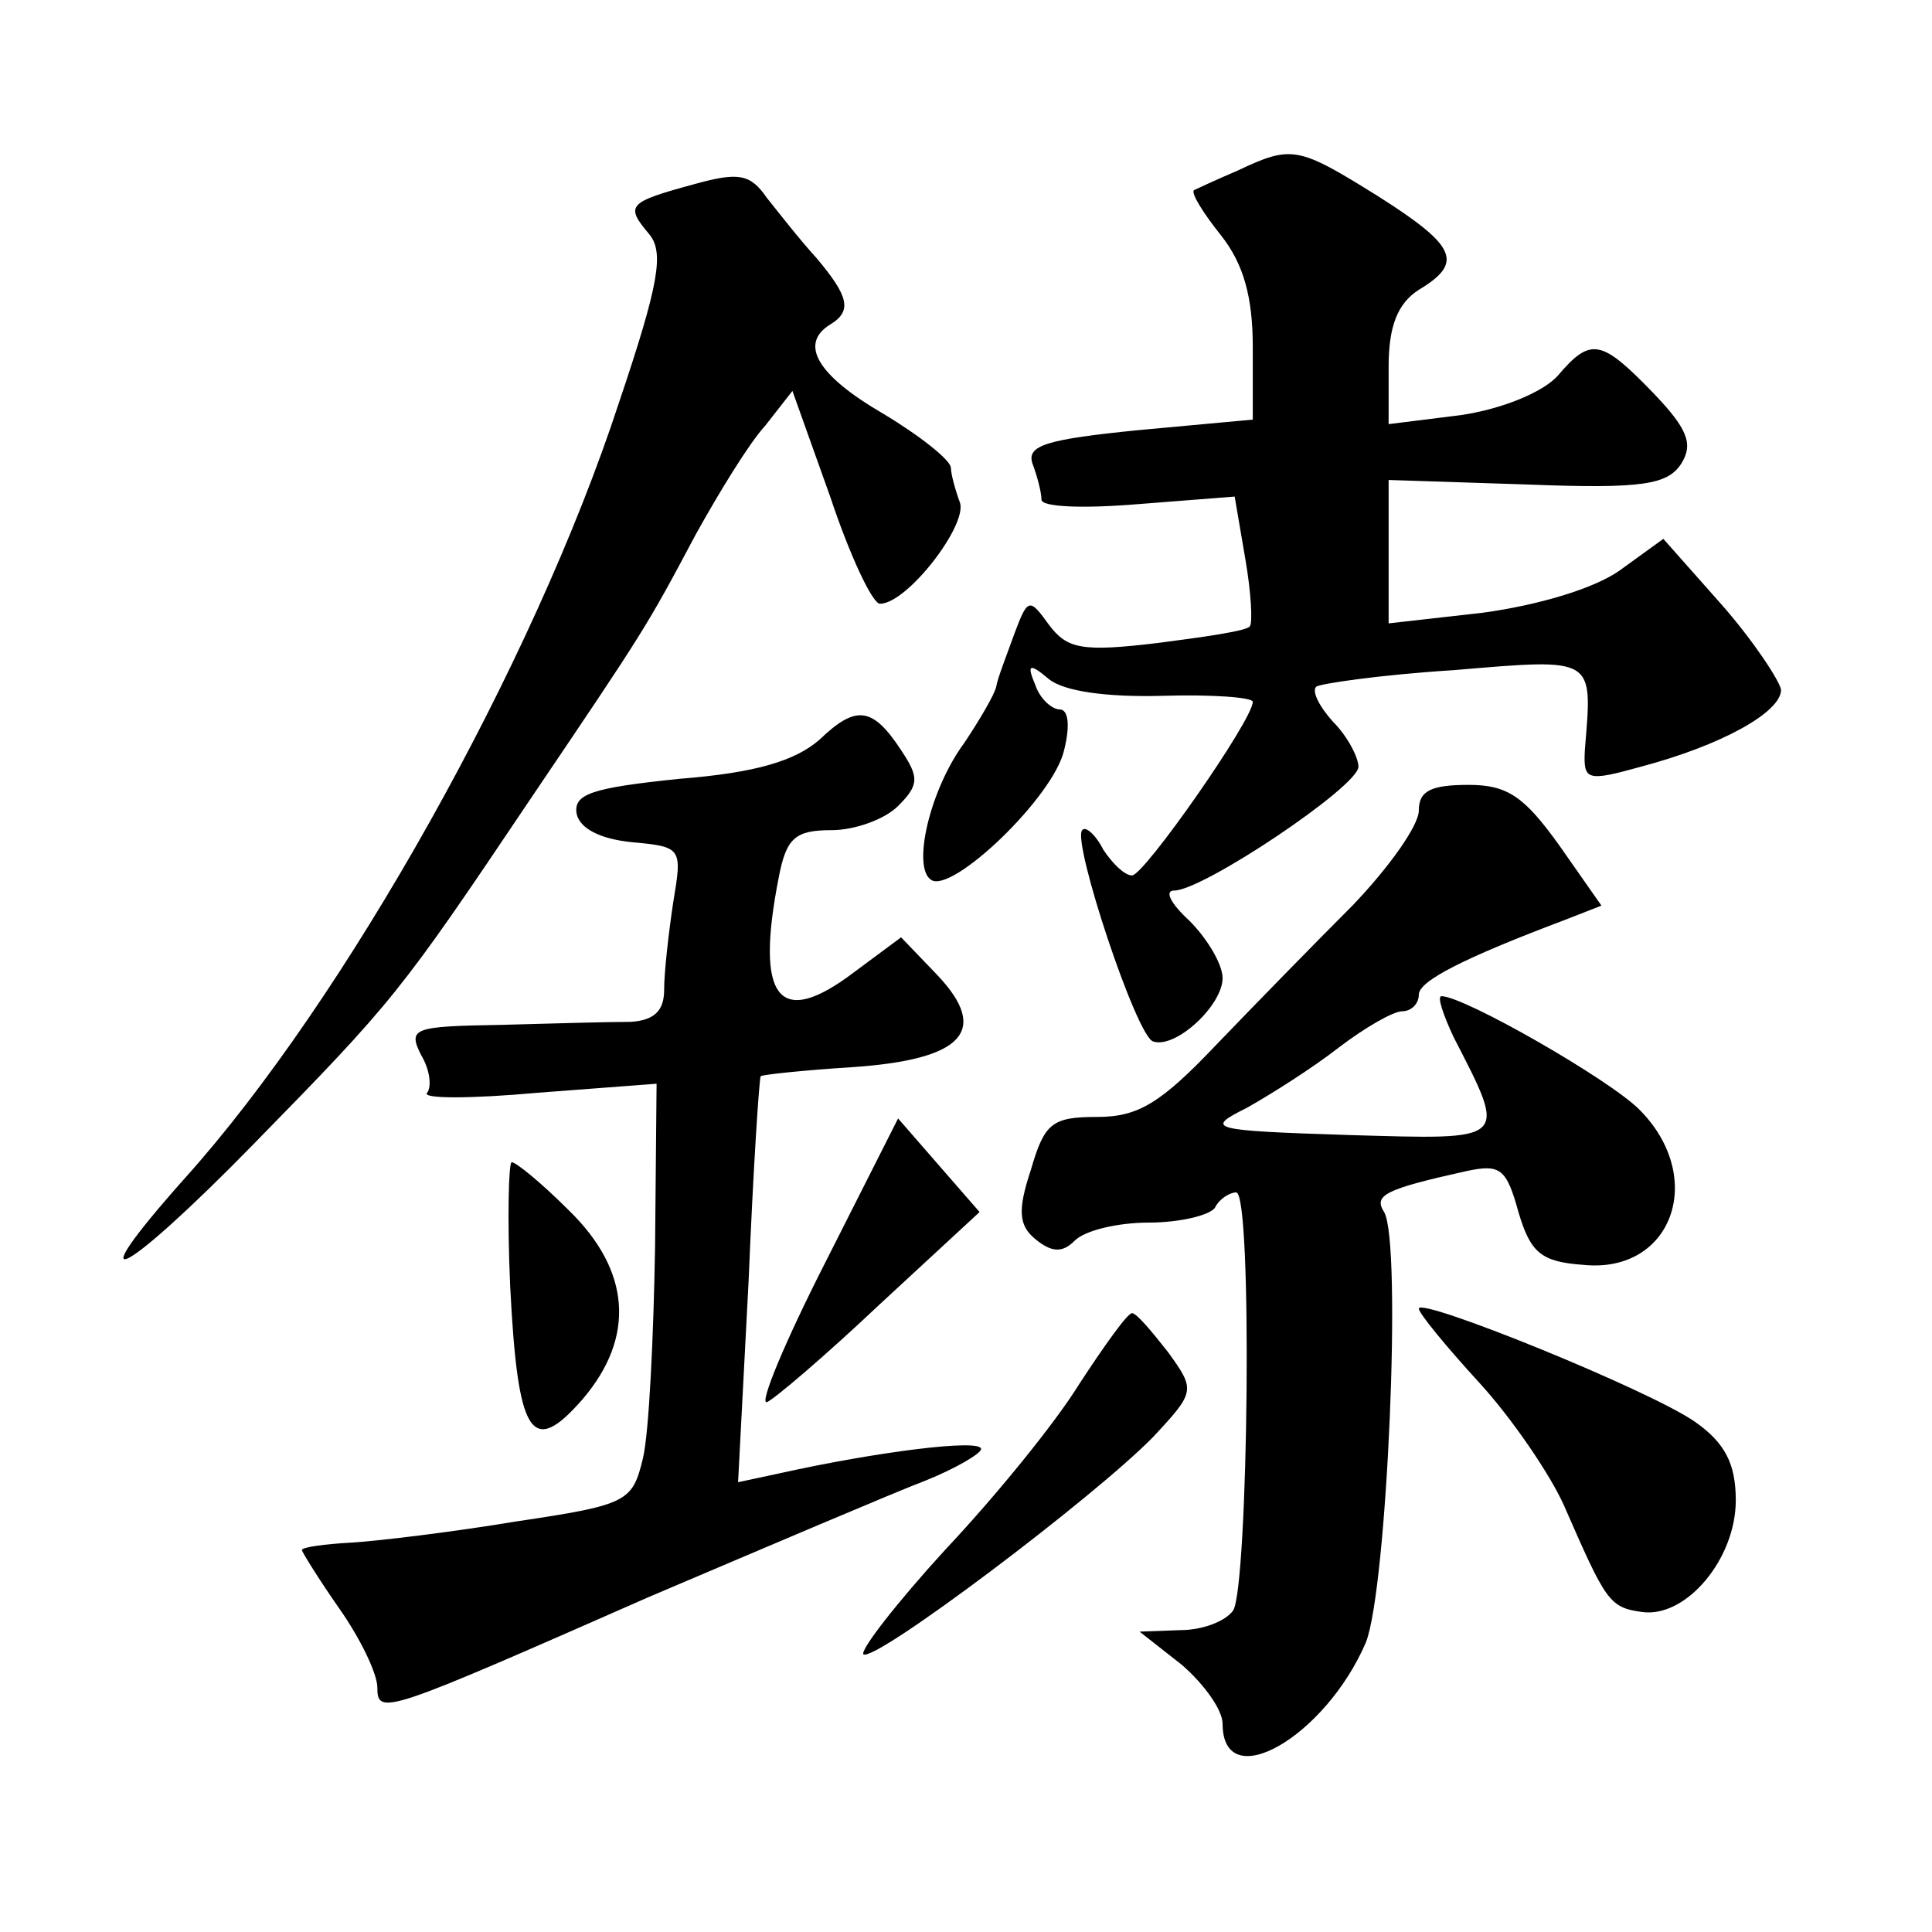
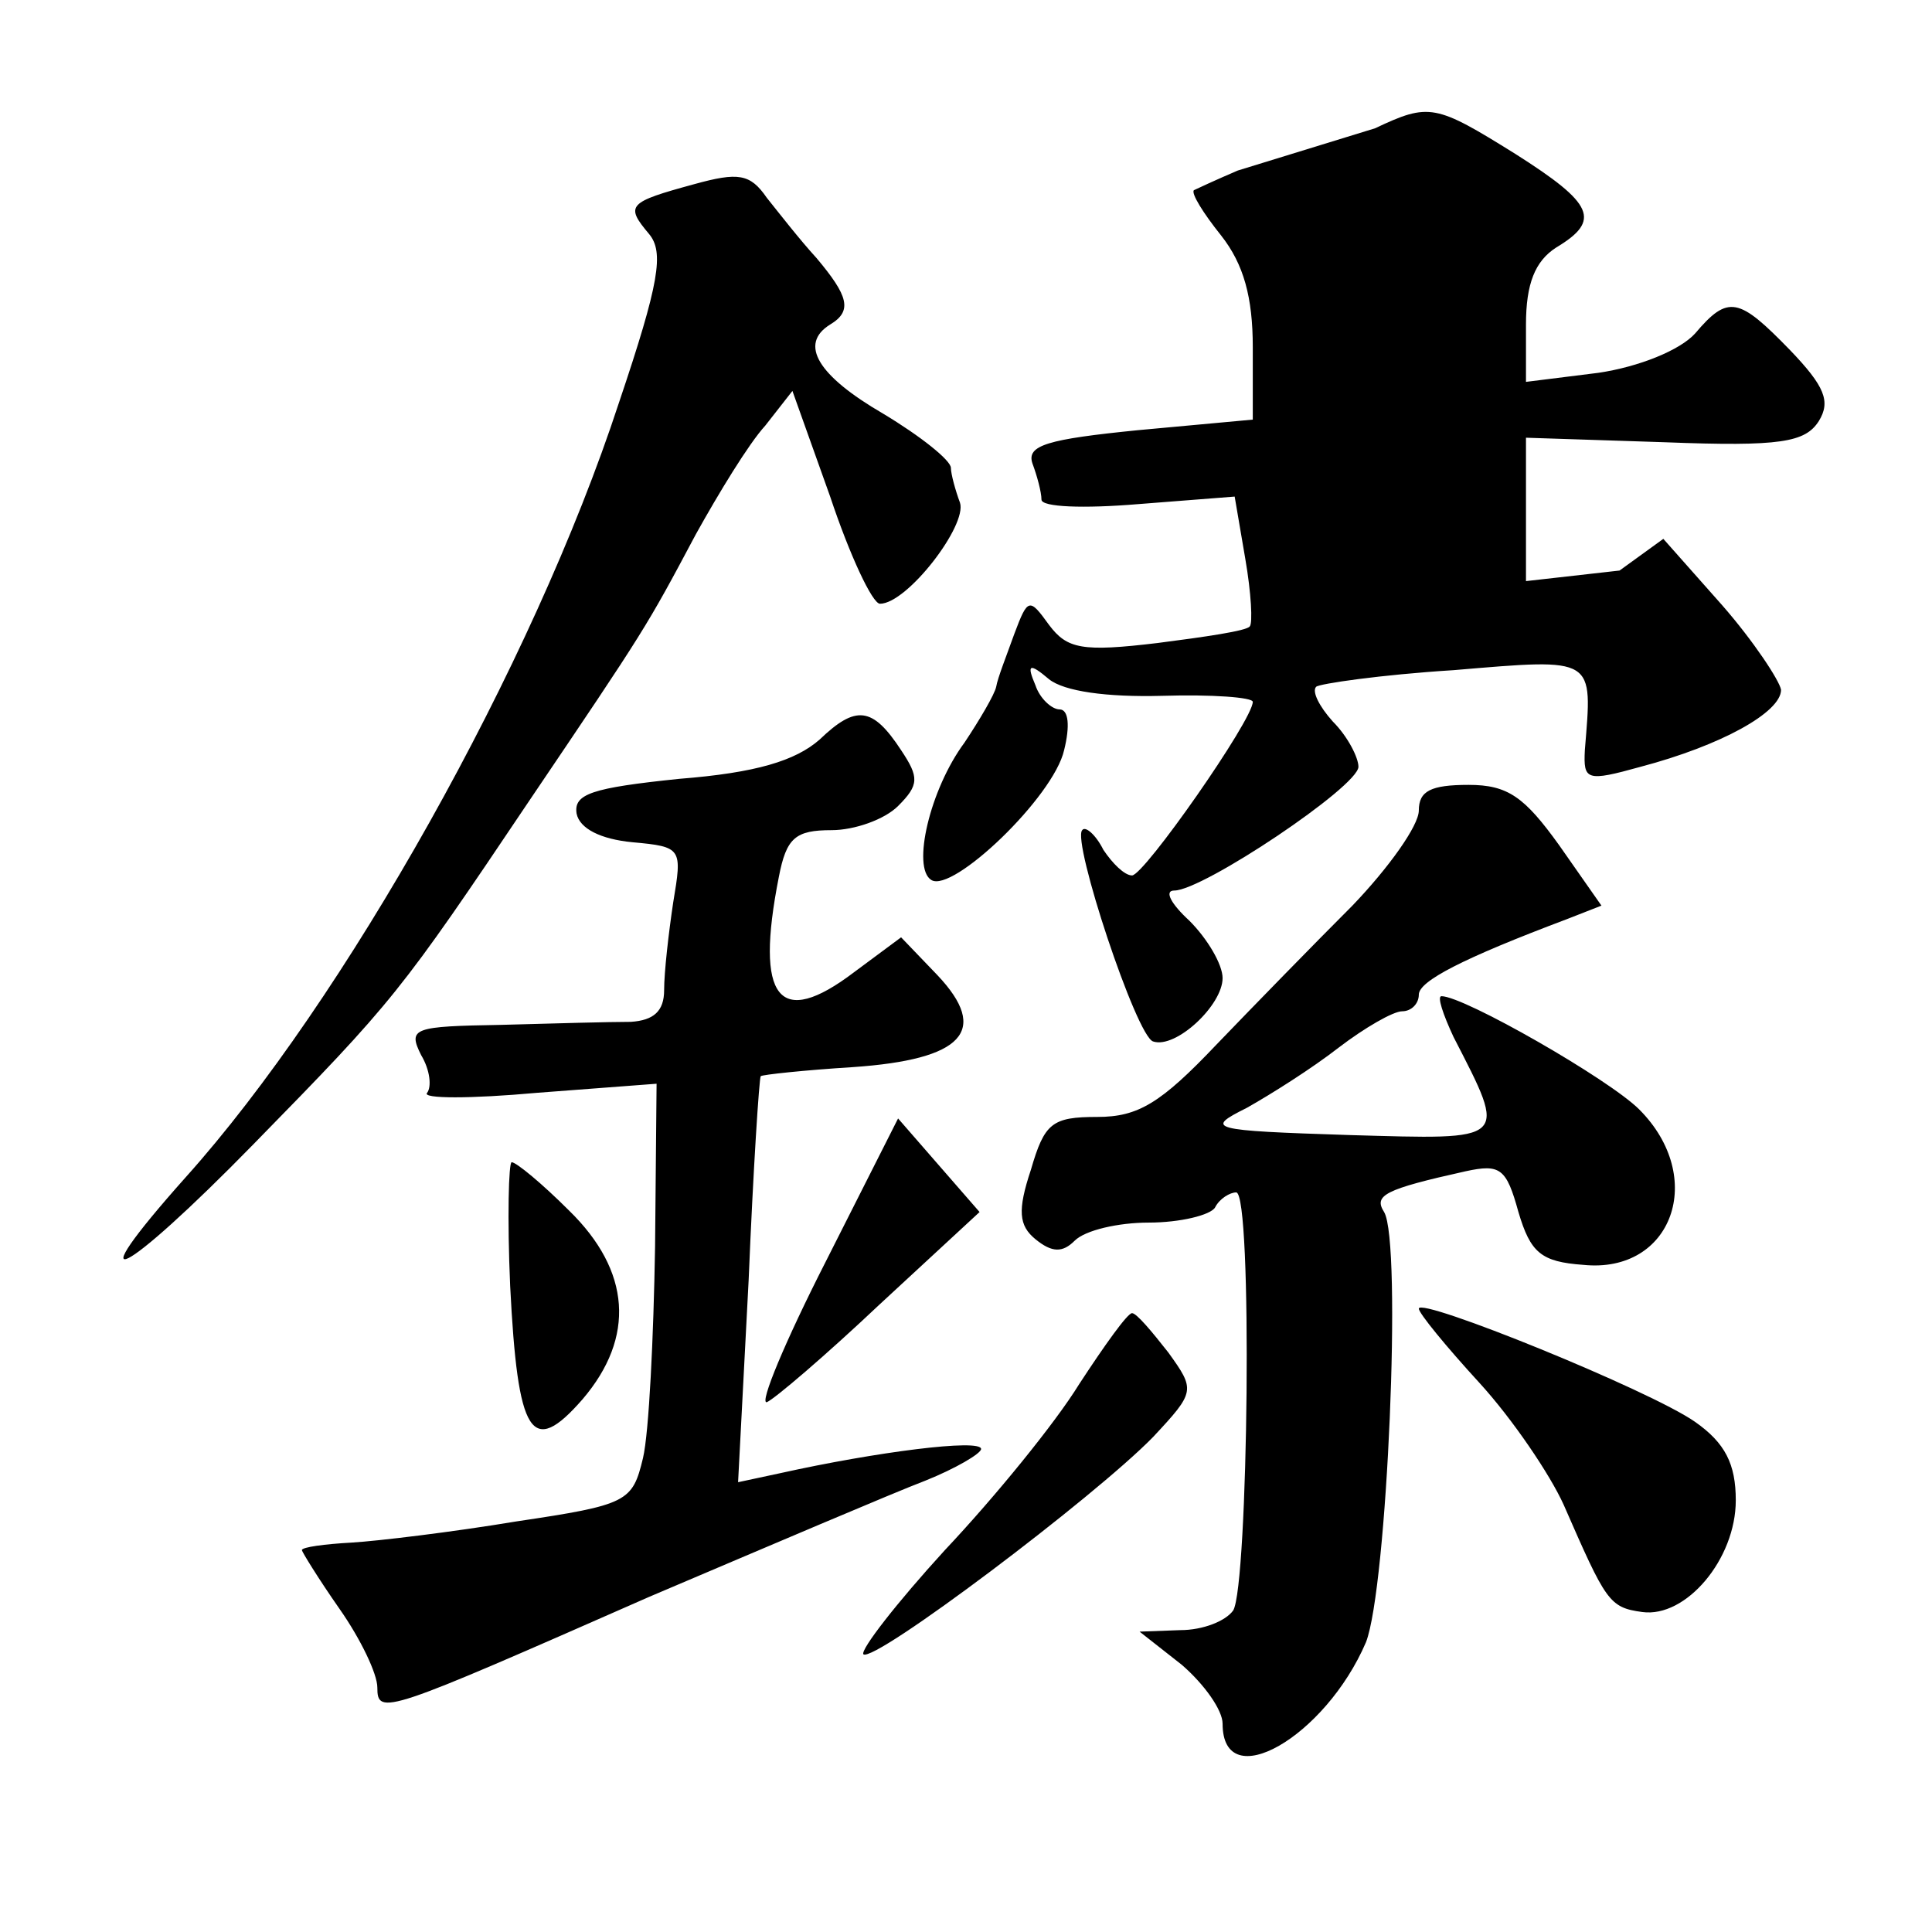
<svg xmlns="http://www.w3.org/2000/svg" version="1.0" width="128pt" height="128pt" viewBox="0 0 128 128" preserveAspectRatio="xMidYMid meet">
  <g transform="translate(0,128) scale(0.1,-0.1)" fill="#0" stroke="none">
-     <path d="M820 1167 c-14 -6 -27 -12 -29 -13 -2 -2 6 -15 18 -30 15 -19 21 -41 21 -74 l0 -48 -76 -7 c-60 -6 -74 -10 -70 -22 3 -8 6 -19 6 -24 0 -5 28 -6 64 -3 l64 5 7 -41 c4 -23 5 -43 3 -45 -2 -3 -30 -7 -61 -11 -50 -6 -60 -4 -72 12 -13 18 -14 18 -23 -6 -5 -14 -11 -29 -12 -35 -1 -5 -11 -22 -21 -37 -23 -31 -35 -83 -22 -91 14 -9 81 55 88 86 4 16 3 27 -3 27 -5 0 -13 7 -16 16 -6 14 -4 15 9 4 10 -8 38 -12 75 -11 33 1 60 -1 60 -4 0 -12 -72 -115 -80 -115 -5 0 -13 8 -19 17 -5 10 -12 16 -14 13 -7 -7 36 -137 47 -140 15 -5 46 24 46 42 0 9 -10 26 -22 38 -12 11 -17 20 -10 20 19 0 122 69 122 82 0 6 -7 20 -17 30 -9 10 -14 20 -11 23 2 2 43 8 91 11 95 8 92 9 87 -53 -1 -20 1 -21 37 -11 53 14 93 36 93 51 -1 6 -18 32 -39 56 l-39 44 -29 -21 c-17 -12 -54 -23 -91 -28 l-62 -7 0 48 0 47 92 -3 c77 -3 93 0 102 14 8 13 4 23 -19 47 -34 35 -41 37 -63 11 -10 -11 -37 -22 -64 -26 l-48 -6 0 38 c0 27 6 42 20 51 30 18 25 29 -27 62 -53 33 -57 34 -93 17z M460 1158 c-44 -12 -46 -14 -30 -33 10 -12 7 -32 -20 -112 -57 -174 -182 -396 -287 -513 -74 -83 -42 -67 45 22 93 95 97 100 183 228 77 114 77 114 110 176 15 27 35 60 46 72 l18 23 25 -70 c13 -39 28 -71 33 -71 18 0 58 52 53 67 -3 8 -6 19 -6 23 0 5 -20 21 -45 36 -43 25 -56 46 -35 59 15 9 12 19 -9 44 -11 12 -25 30 -33 40 -11 16 -19 17 -48 9z M543 790 c-16 -14 -42 -22 -93 -26 -58 -6 -70 -10 -68 -23 2 -10 16 -17 37 -19 33 -3 33 -4 27 -40 -3 -20 -6 -46 -6 -58 0 -14 -7 -20 -22 -21 -13 0 -51 -1 -86 -2 -58 -1 -62 -2 -53 -20 6 -10 7 -21 4 -25 -4 -4 29 -4 73 0 l79 6 -1 -108 c-1 -60 -4 -123 -8 -140 -7 -29 -10 -31 -84 -42 -42 -7 -92 -13 -109 -14 -18 -1 -33 -3 -33 -5 0 -1 11 -19 25 -39 14 -20 25 -43 25 -52 0 -19 5 -17 180 60 80 34 162 69 183 77 20 8 37 18 37 21 0 7 -70 -2 -133 -16 l-28 -6 7 134 c3 73 7 134 8 135 1 1 29 4 61 6 73 5 91 24 56 61 l-24 25 -31 -23 c-50 -38 -66 -18 -50 63 5 26 11 31 35 31 15 0 35 7 44 16 14 14 14 19 2 37 -19 29 -30 30 -54 7z M940 743 c0 -10 -20 -38 -44 -63 -25 -25 -65 -66 -90 -92 -37 -39 -52 -48 -79 -48 -30 0 -35 -4 -44 -35 -9 -27 -8 -37 3 -46 11 -9 18 -9 26 -1 7 7 29 12 49 12 21 0 41 5 44 10 3 6 10 10 14 10 11 0 8 -261 -2 -277 -5 -7 -20 -13 -35 -13 l-27 -1 28 -22 c15 -13 27 -30 27 -39 0 -48 68 -9 95 54 14 36 24 265 12 285 -7 11 0 15 54 27 23 5 27 2 35 -27 8 -27 15 -33 43 -35 59 -6 82 58 37 103 -20 20 -116 75 -131 75 -3 0 1 -12 8 -27 36 -70 37 -68 -69 -65 -93 3 -96 4 -68 18 16 9 43 26 61 40 17 13 36 24 42 24 6 0 11 5 11 11 0 9 29 24 98 50 l23 9 -28 40 c-23 32 -34 40 -60 40 -25 0 -33 -4 -33 -17z M547 444 c-27 -53 -44 -94 -39 -93 5 2 39 31 75 65 l66 61 -27 31 -27 31 -48 -95z M338 428 c5 -99 14 -114 48 -75 35 41 32 85 -9 125 -18 18 -35 32 -38 32 -2 0 -3 -37 -1 -82z M940 413 c0 -3 18 -25 40 -49 22 -24 47 -61 56 -81 28 -64 30 -68 52 -71 29 -4 62 35 62 74 0 24 -7 38 -27 52 -30 21 -183 83 -183 75z M715 363 c-16 -26 -56 -75 -89 -110 -32 -35 -56 -66 -54 -69 7 -6 153 104 192 144 28 30 28 31 10 56 -11 14 -21 26 -24 26 -3 0 -18 -21 -35 -47z" />
+     <path d="M820 1167 c-14 -6 -27 -12 -29 -13 -2 -2 6 -15 18 -30 15 -19 21 -41 21 -74 l0 -48 -76 -7 c-60 -6 -74 -10 -70 -22 3 -8 6 -19 6 -24 0 -5 28 -6 64 -3 l64 5 7 -41 c4 -23 5 -43 3 -45 -2 -3 -30 -7 -61 -11 -50 -6 -60 -4 -72 12 -13 18 -14 18 -23 -6 -5 -14 -11 -29 -12 -35 -1 -5 -11 -22 -21 -37 -23 -31 -35 -83 -22 -91 14 -9 81 55 88 86 4 16 3 27 -3 27 -5 0 -13 7 -16 16 -6 14 -4 15 9 4 10 -8 38 -12 75 -11 33 1 60 -1 60 -4 0 -12 -72 -115 -80 -115 -5 0 -13 8 -19 17 -5 10 -12 16 -14 13 -7 -7 36 -137 47 -140 15 -5 46 24 46 42 0 9 -10 26 -22 38 -12 11 -17 20 -10 20 19 0 122 69 122 82 0 6 -7 20 -17 30 -9 10 -14 20 -11 23 2 2 43 8 91 11 95 8 92 9 87 -53 -1 -20 1 -21 37 -11 53 14 93 36 93 51 -1 6 -18 32 -39 56 l-39 44 -29 -21 l-62 -7 0 48 0 47 92 -3 c77 -3 93 0 102 14 8 13 4 23 -19 47 -34 35 -41 37 -63 11 -10 -11 -37 -22 -64 -26 l-48 -6 0 38 c0 27 6 42 20 51 30 18 25 29 -27 62 -53 33 -57 34 -93 17z M460 1158 c-44 -12 -46 -14 -30 -33 10 -12 7 -32 -20 -112 -57 -174 -182 -396 -287 -513 -74 -83 -42 -67 45 22 93 95 97 100 183 228 77 114 77 114 110 176 15 27 35 60 46 72 l18 23 25 -70 c13 -39 28 -71 33 -71 18 0 58 52 53 67 -3 8 -6 19 -6 23 0 5 -20 21 -45 36 -43 25 -56 46 -35 59 15 9 12 19 -9 44 -11 12 -25 30 -33 40 -11 16 -19 17 -48 9z M543 790 c-16 -14 -42 -22 -93 -26 -58 -6 -70 -10 -68 -23 2 -10 16 -17 37 -19 33 -3 33 -4 27 -40 -3 -20 -6 -46 -6 -58 0 -14 -7 -20 -22 -21 -13 0 -51 -1 -86 -2 -58 -1 -62 -2 -53 -20 6 -10 7 -21 4 -25 -4 -4 29 -4 73 0 l79 6 -1 -108 c-1 -60 -4 -123 -8 -140 -7 -29 -10 -31 -84 -42 -42 -7 -92 -13 -109 -14 -18 -1 -33 -3 -33 -5 0 -1 11 -19 25 -39 14 -20 25 -43 25 -52 0 -19 5 -17 180 60 80 34 162 69 183 77 20 8 37 18 37 21 0 7 -70 -2 -133 -16 l-28 -6 7 134 c3 73 7 134 8 135 1 1 29 4 61 6 73 5 91 24 56 61 l-24 25 -31 -23 c-50 -38 -66 -18 -50 63 5 26 11 31 35 31 15 0 35 7 44 16 14 14 14 19 2 37 -19 29 -30 30 -54 7z M940 743 c0 -10 -20 -38 -44 -63 -25 -25 -65 -66 -90 -92 -37 -39 -52 -48 -79 -48 -30 0 -35 -4 -44 -35 -9 -27 -8 -37 3 -46 11 -9 18 -9 26 -1 7 7 29 12 49 12 21 0 41 5 44 10 3 6 10 10 14 10 11 0 8 -261 -2 -277 -5 -7 -20 -13 -35 -13 l-27 -1 28 -22 c15 -13 27 -30 27 -39 0 -48 68 -9 95 54 14 36 24 265 12 285 -7 11 0 15 54 27 23 5 27 2 35 -27 8 -27 15 -33 43 -35 59 -6 82 58 37 103 -20 20 -116 75 -131 75 -3 0 1 -12 8 -27 36 -70 37 -68 -69 -65 -93 3 -96 4 -68 18 16 9 43 26 61 40 17 13 36 24 42 24 6 0 11 5 11 11 0 9 29 24 98 50 l23 9 -28 40 c-23 32 -34 40 -60 40 -25 0 -33 -4 -33 -17z M547 444 c-27 -53 -44 -94 -39 -93 5 2 39 31 75 65 l66 61 -27 31 -27 31 -48 -95z M338 428 c5 -99 14 -114 48 -75 35 41 32 85 -9 125 -18 18 -35 32 -38 32 -2 0 -3 -37 -1 -82z M940 413 c0 -3 18 -25 40 -49 22 -24 47 -61 56 -81 28 -64 30 -68 52 -71 29 -4 62 35 62 74 0 24 -7 38 -27 52 -30 21 -183 83 -183 75z M715 363 c-16 -26 -56 -75 -89 -110 -32 -35 -56 -66 -54 -69 7 -6 153 104 192 144 28 30 28 31 10 56 -11 14 -21 26 -24 26 -3 0 -18 -21 -35 -47z" />
  </g>
</svg>